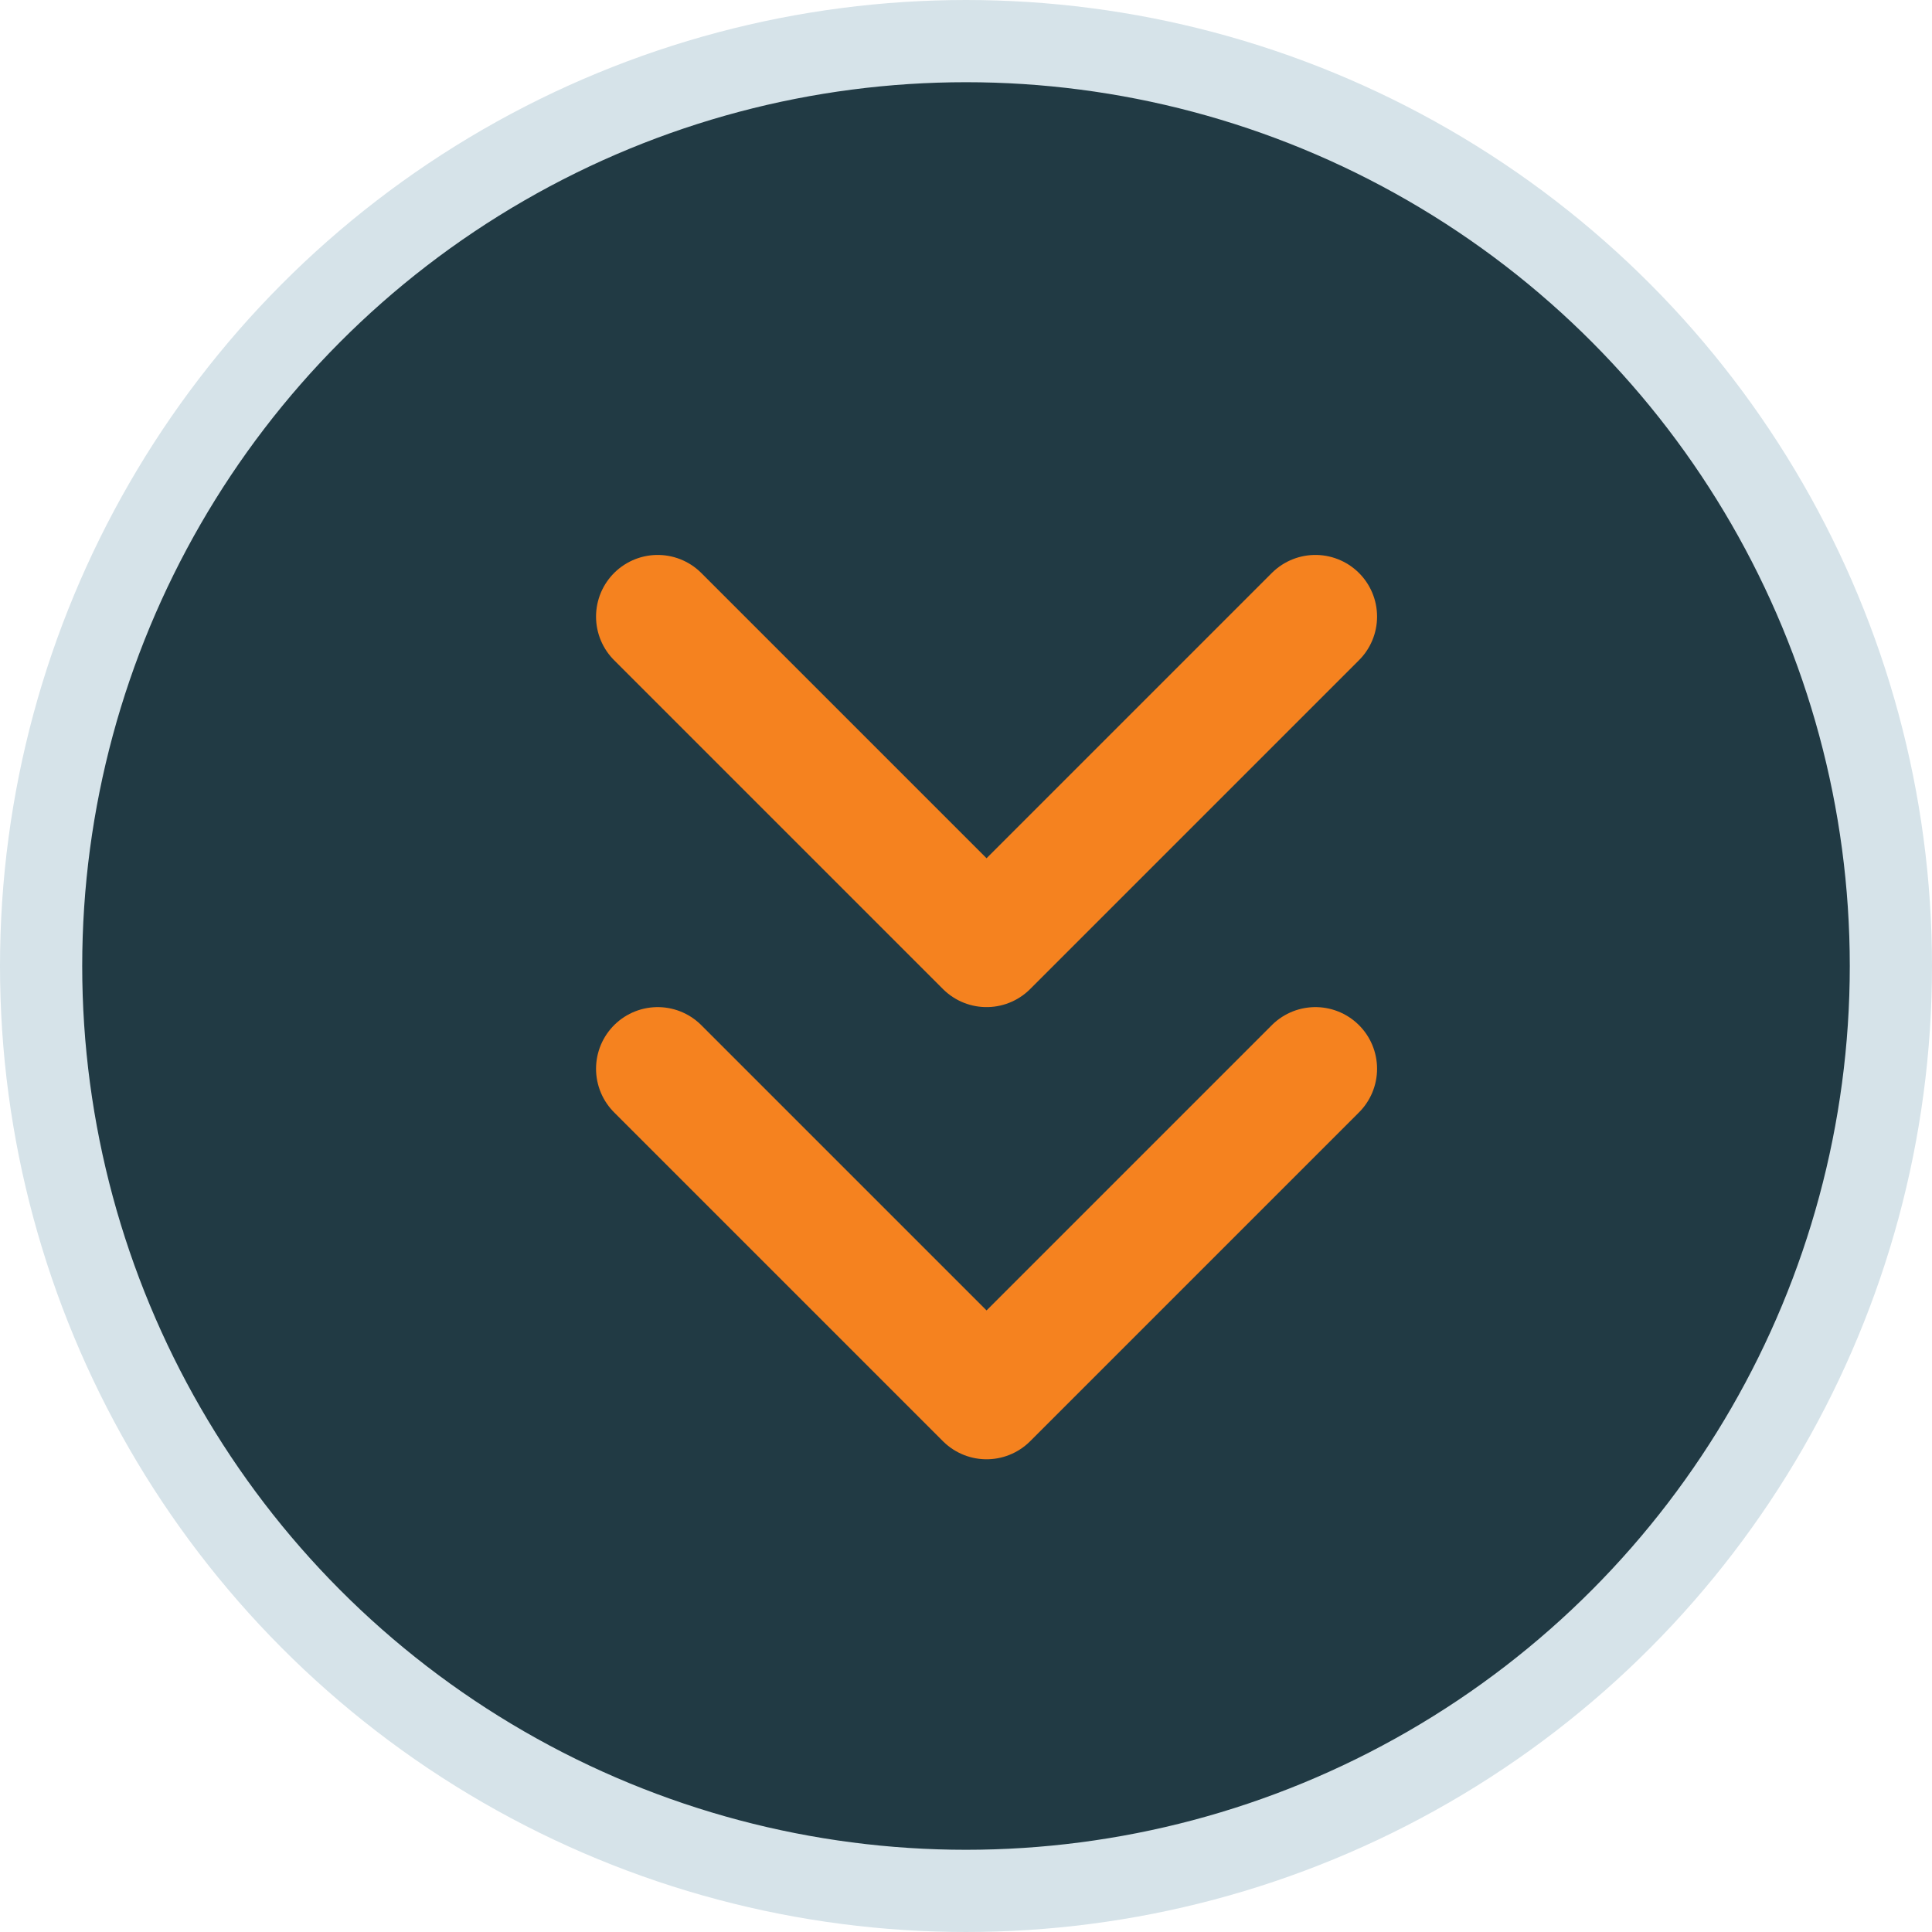
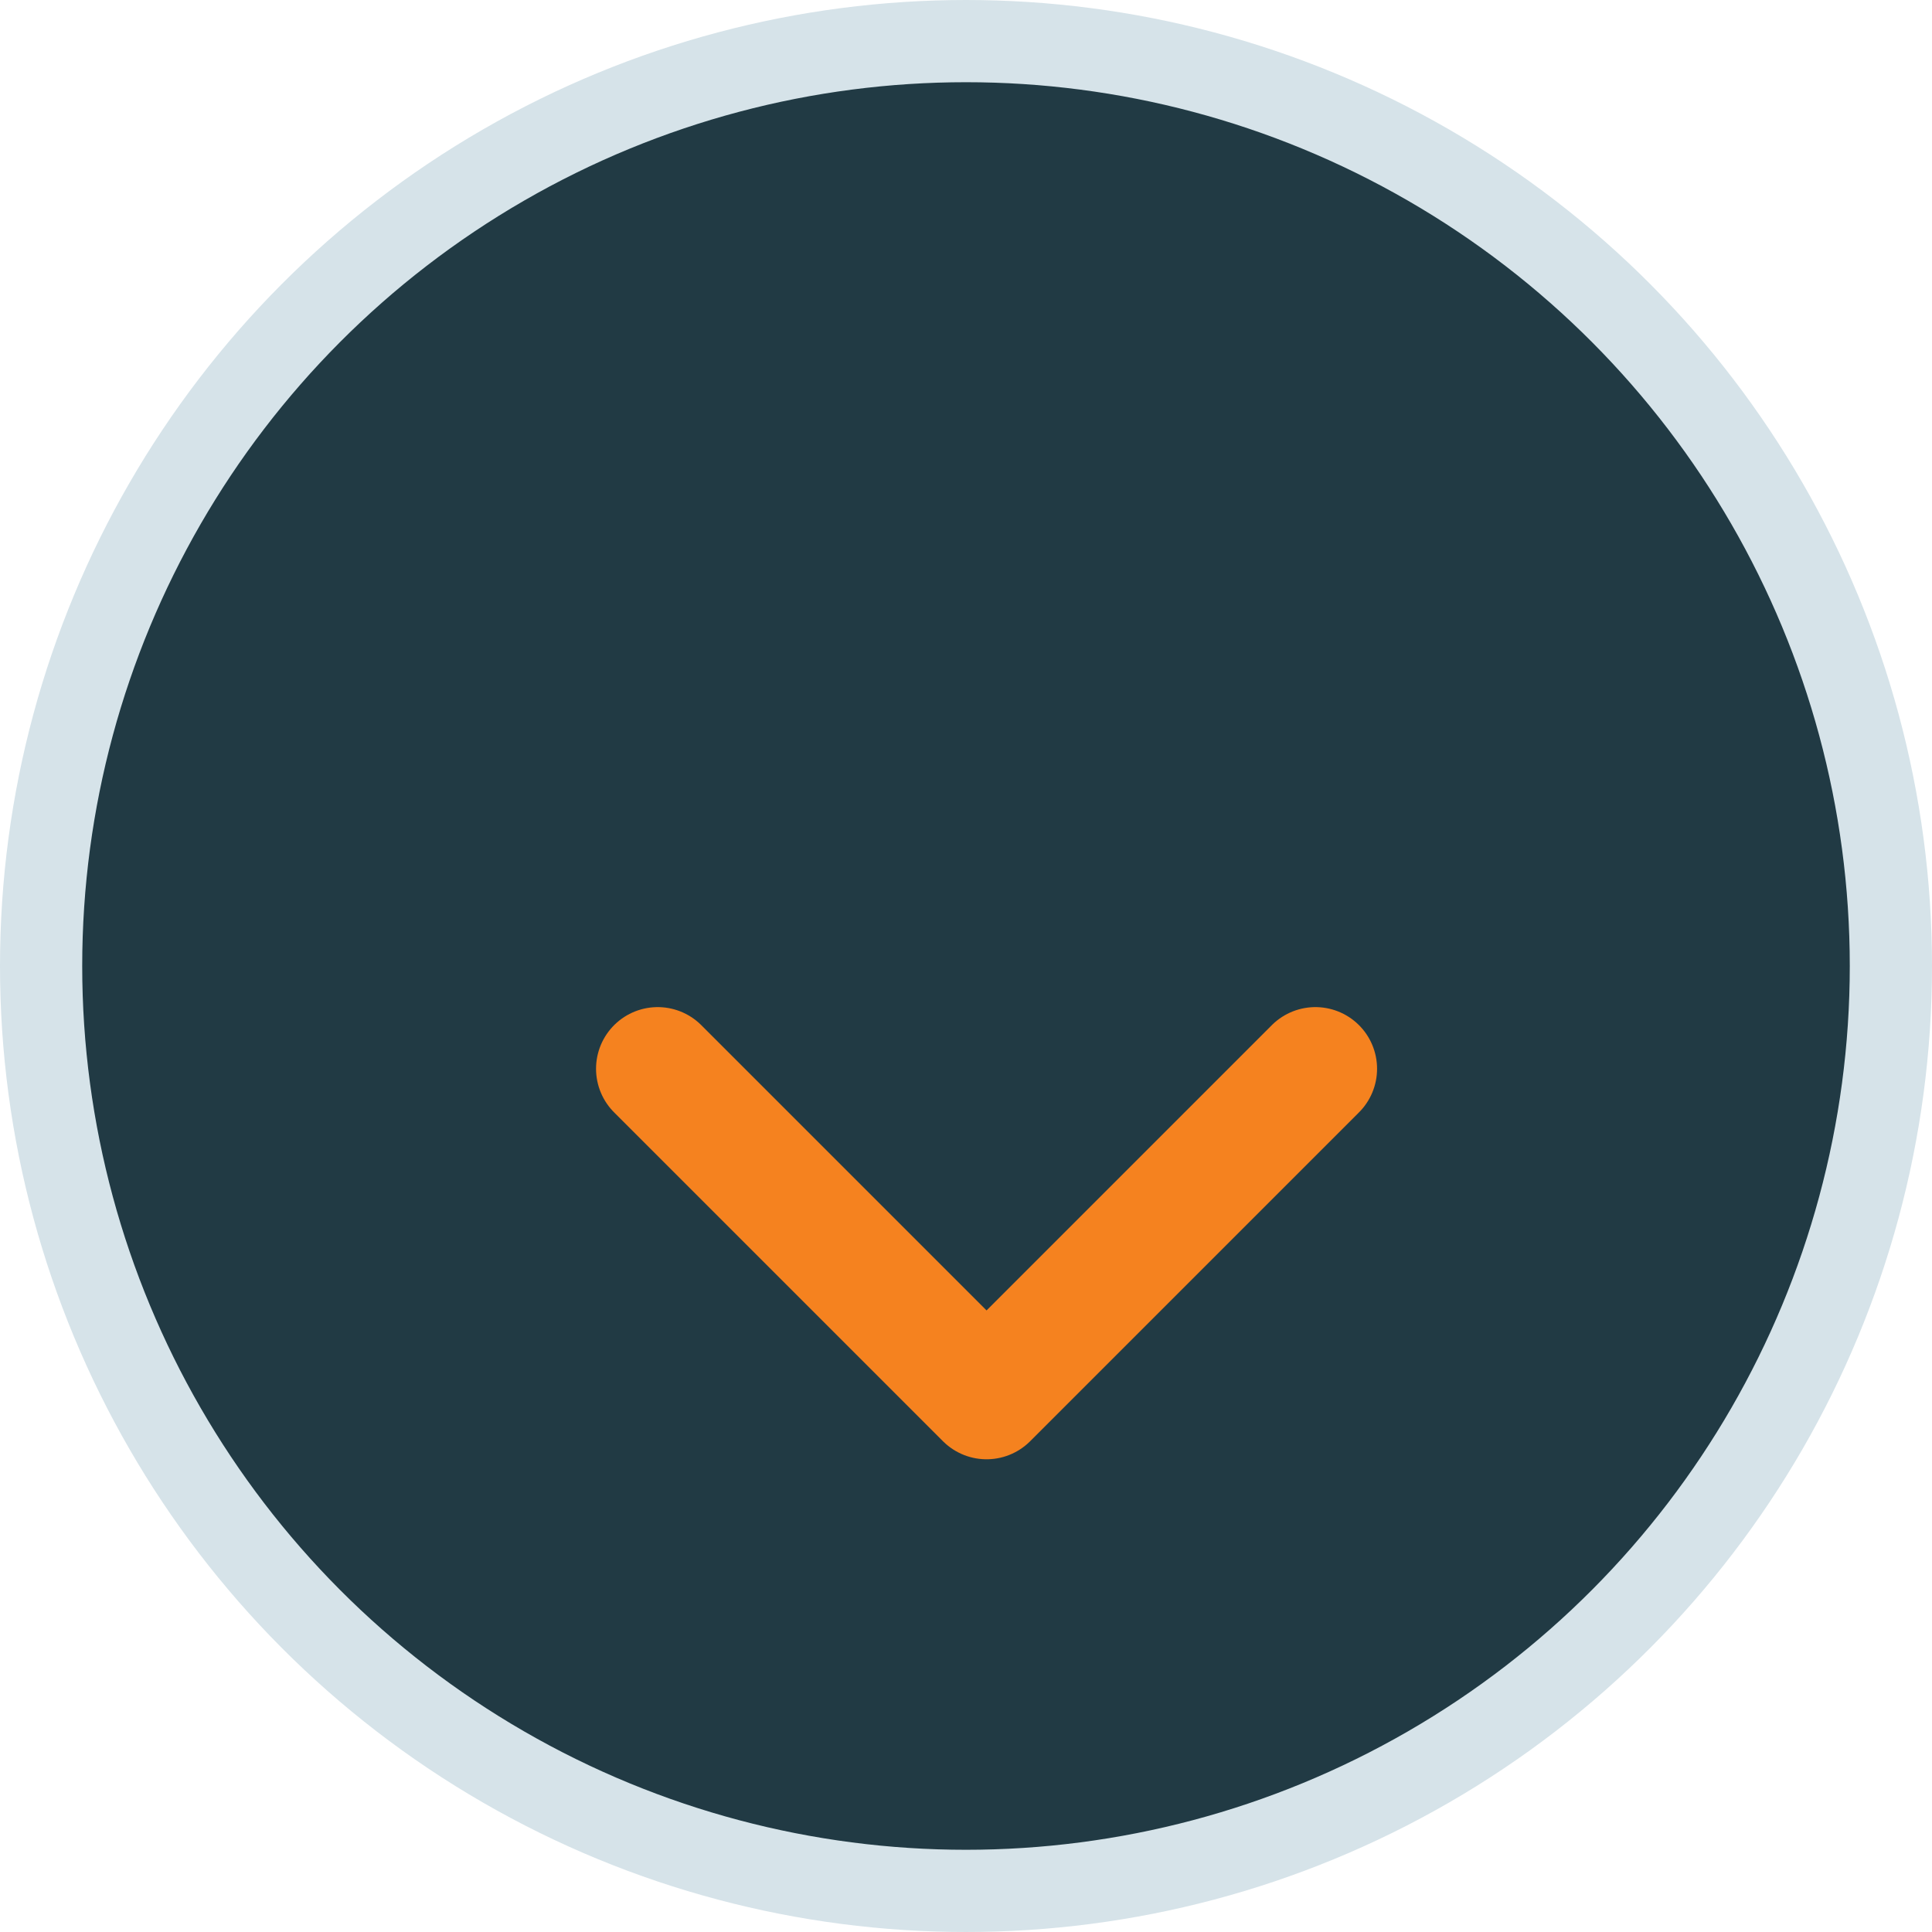
<svg xmlns="http://www.w3.org/2000/svg" width="47" height="47" viewBox="0 0 47 47" fill="none">
  <circle cx="23.5" cy="23.5" r="22.5" fill="#213A44" stroke="#D6E3E9" stroke-width="2" />
  <path d="M16 26L24 34L32 26" stroke="#F5821F" stroke-width="3" stroke-linecap="round" stroke-linejoin="round" />
-   <path d="M16 15L24 23L32 15" stroke="#F5821F" stroke-width="3" stroke-linecap="round" stroke-linejoin="round" />
</svg>